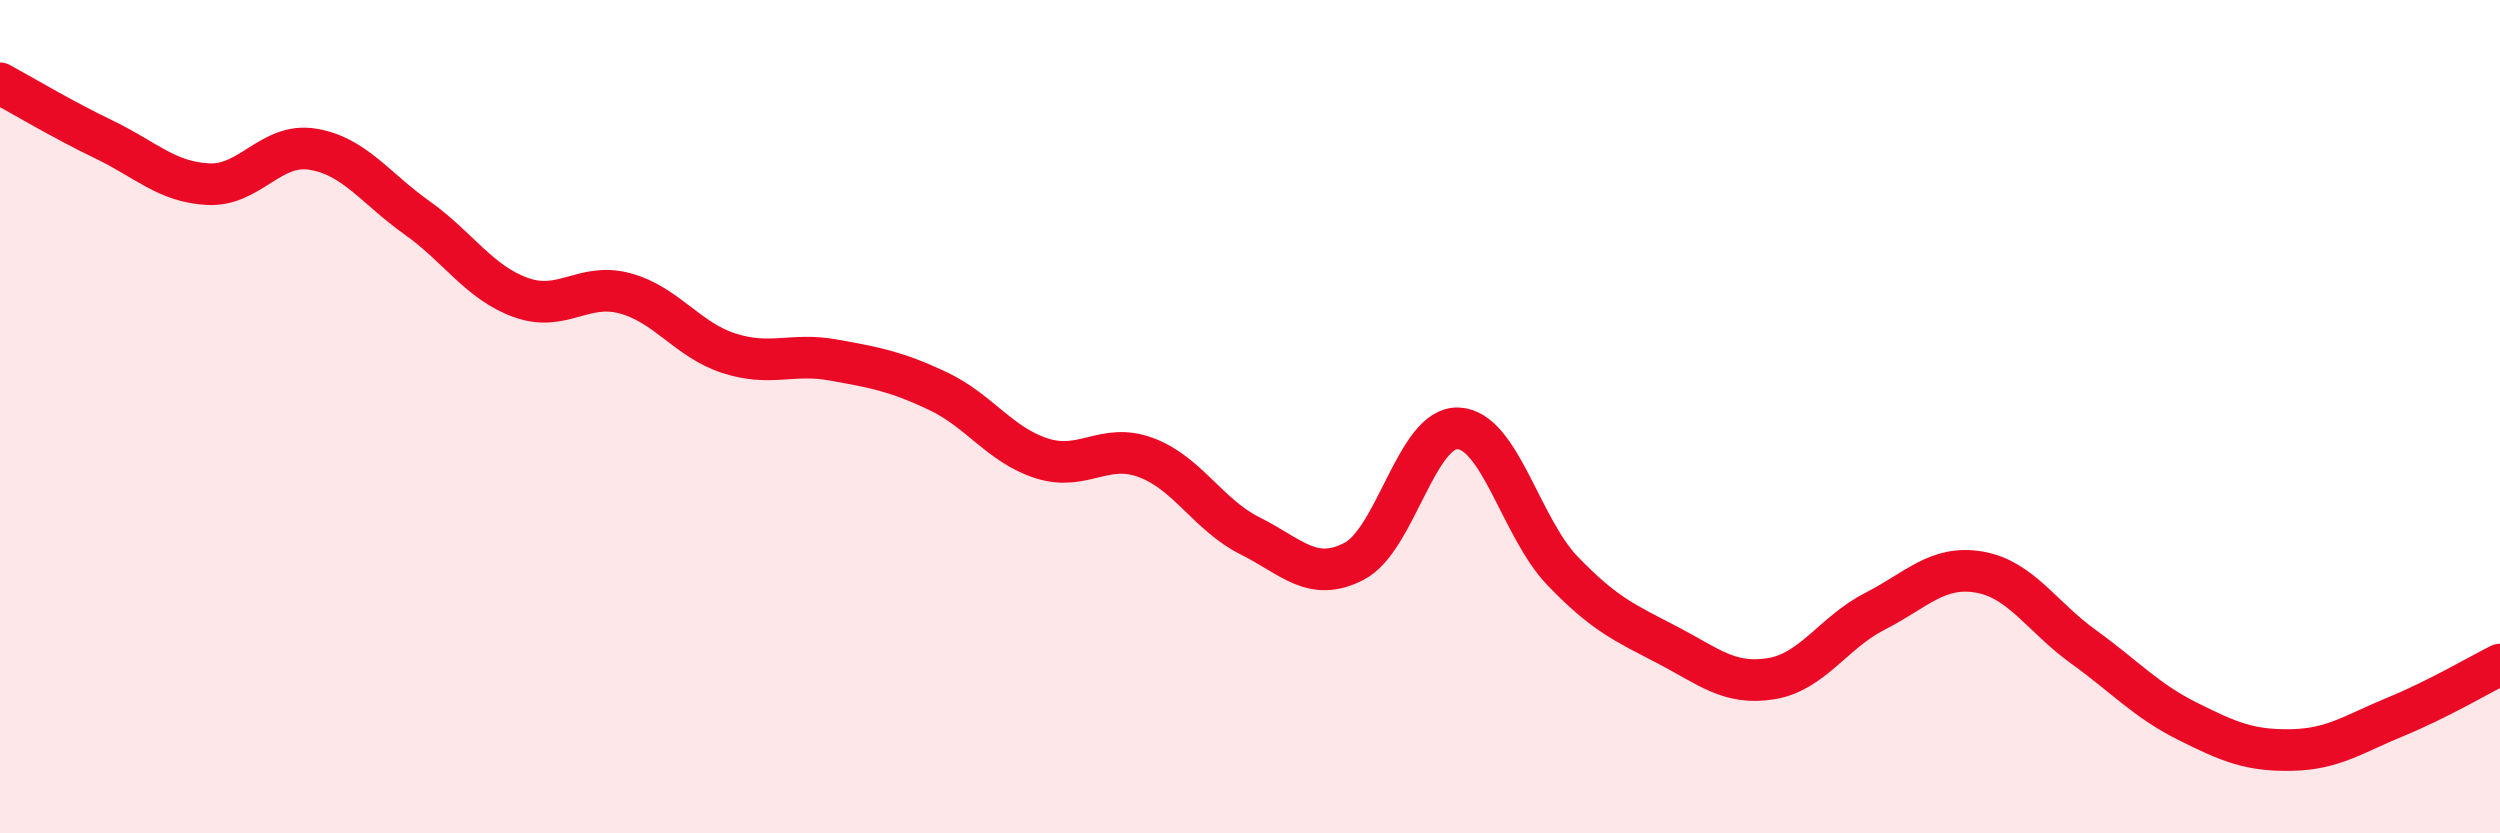
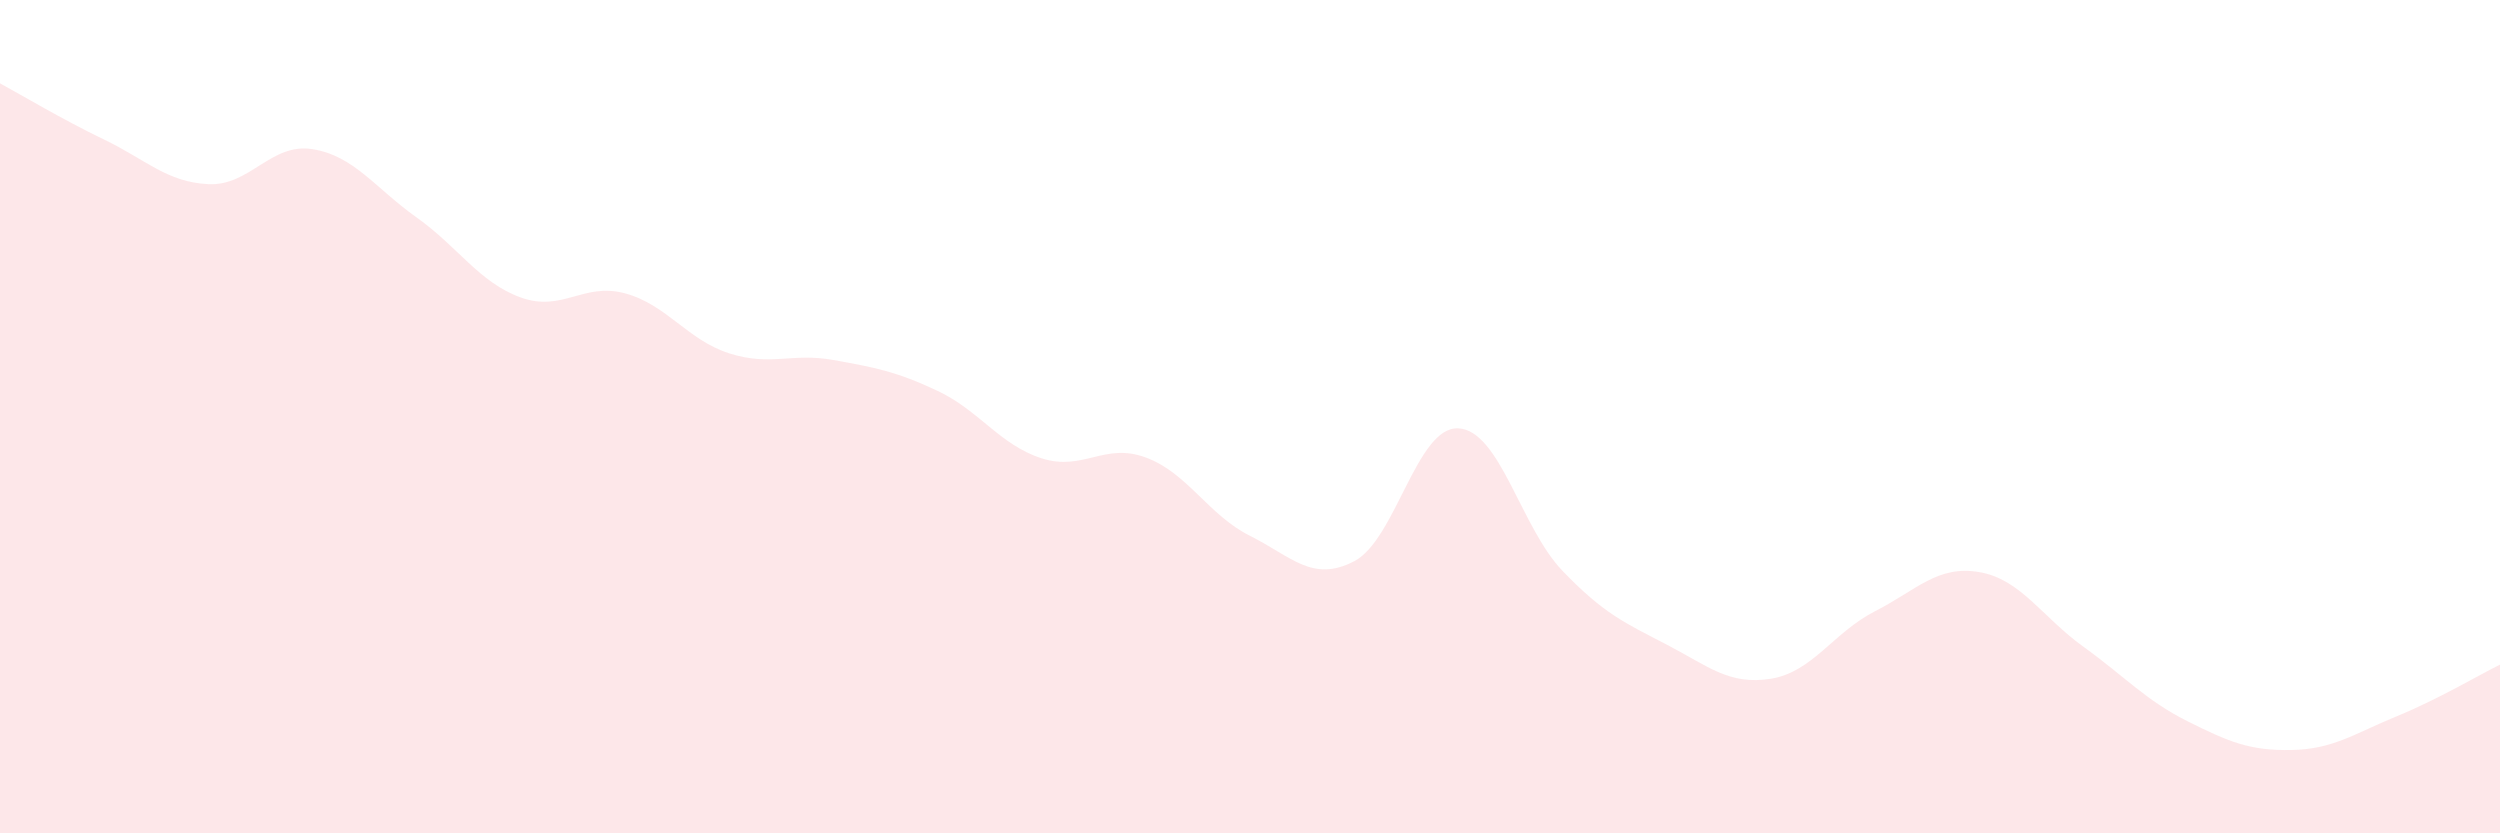
<svg xmlns="http://www.w3.org/2000/svg" width="60" height="20" viewBox="0 0 60 20">
  <path d="M 0,2 C 0.5,2.27 1.5,2.87 2.5,3.35 C 3.5,3.83 4,4.37 5,4.42 C 6,4.47 6.5,3.42 7.5,3.58 C 8.5,3.74 9,4.51 10,5.22 C 11,5.93 11.5,6.78 12.5,7.14 C 13.5,7.5 14,6.77 15,7.04 C 16,7.31 16.5,8.16 17.5,8.48 C 18.5,8.8 19,8.46 20,8.64 C 21,8.82 21.5,8.91 22.5,9.38 C 23.5,9.85 24,10.68 25,11 C 26,11.32 26.5,10.61 27.5,10.98 C 28.5,11.35 29,12.36 30,12.86 C 31,13.36 31.5,13.99 32.5,13.47 C 33.5,12.95 34,10.23 35,10.28 C 36,10.33 36.5,12.66 37.5,13.7 C 38.5,14.74 39,14.95 40,15.47 C 41,15.99 41.5,16.45 42.5,16.29 C 43.5,16.13 44,15.18 45,14.67 C 46,14.16 46.5,13.56 47.5,13.73 C 48.5,13.9 49,14.8 50,15.52 C 51,16.24 51.5,16.81 52.5,17.31 C 53.5,17.81 54,18.02 55,18 C 56,17.98 56.5,17.61 57.5,17.2 C 58.5,16.79 59.5,16.2 60,15.95L60 20L0 20Z" fill="#EB0A25" opacity="0.1" stroke-linecap="round" stroke-linejoin="round" />
-   <path d="M 0,2 C 0.5,2.27 1.5,2.87 2.5,3.35 C 3.5,3.83 4,4.37 5,4.42 C 6,4.47 6.5,3.42 7.5,3.58 C 8.5,3.74 9,4.51 10,5.22 C 11,5.93 11.5,6.78 12.5,7.14 C 13.5,7.5 14,6.77 15,7.04 C 16,7.31 16.5,8.16 17.5,8.48 C 18.5,8.8 19,8.46 20,8.64 C 21,8.82 21.5,8.91 22.5,9.38 C 23.5,9.85 24,10.68 25,11 C 26,11.32 26.5,10.61 27.5,10.98 C 28.5,11.35 29,12.36 30,12.86 C 31,13.36 31.5,13.99 32.5,13.47 C 33.5,12.95 34,10.23 35,10.28 C 36,10.33 36.5,12.66 37.5,13.7 C 38.5,14.74 39,14.95 40,15.47 C 41,15.99 41.5,16.45 42.5,16.29 C 43.5,16.13 44,15.18 45,14.67 C 46,14.16 46.5,13.56 47.5,13.73 C 48.5,13.9 49,14.8 50,15.52 C 51,16.24 51.5,16.81 52.5,17.31 C 53.5,17.81 54,18.02 55,18 C 56,17.98 56.5,17.61 57.5,17.2 C 58.5,16.79 59.5,16.2 60,15.95" stroke="#EB0A25" stroke-width="1" fill="none" stroke-linecap="round" stroke-linejoin="round" />
</svg>